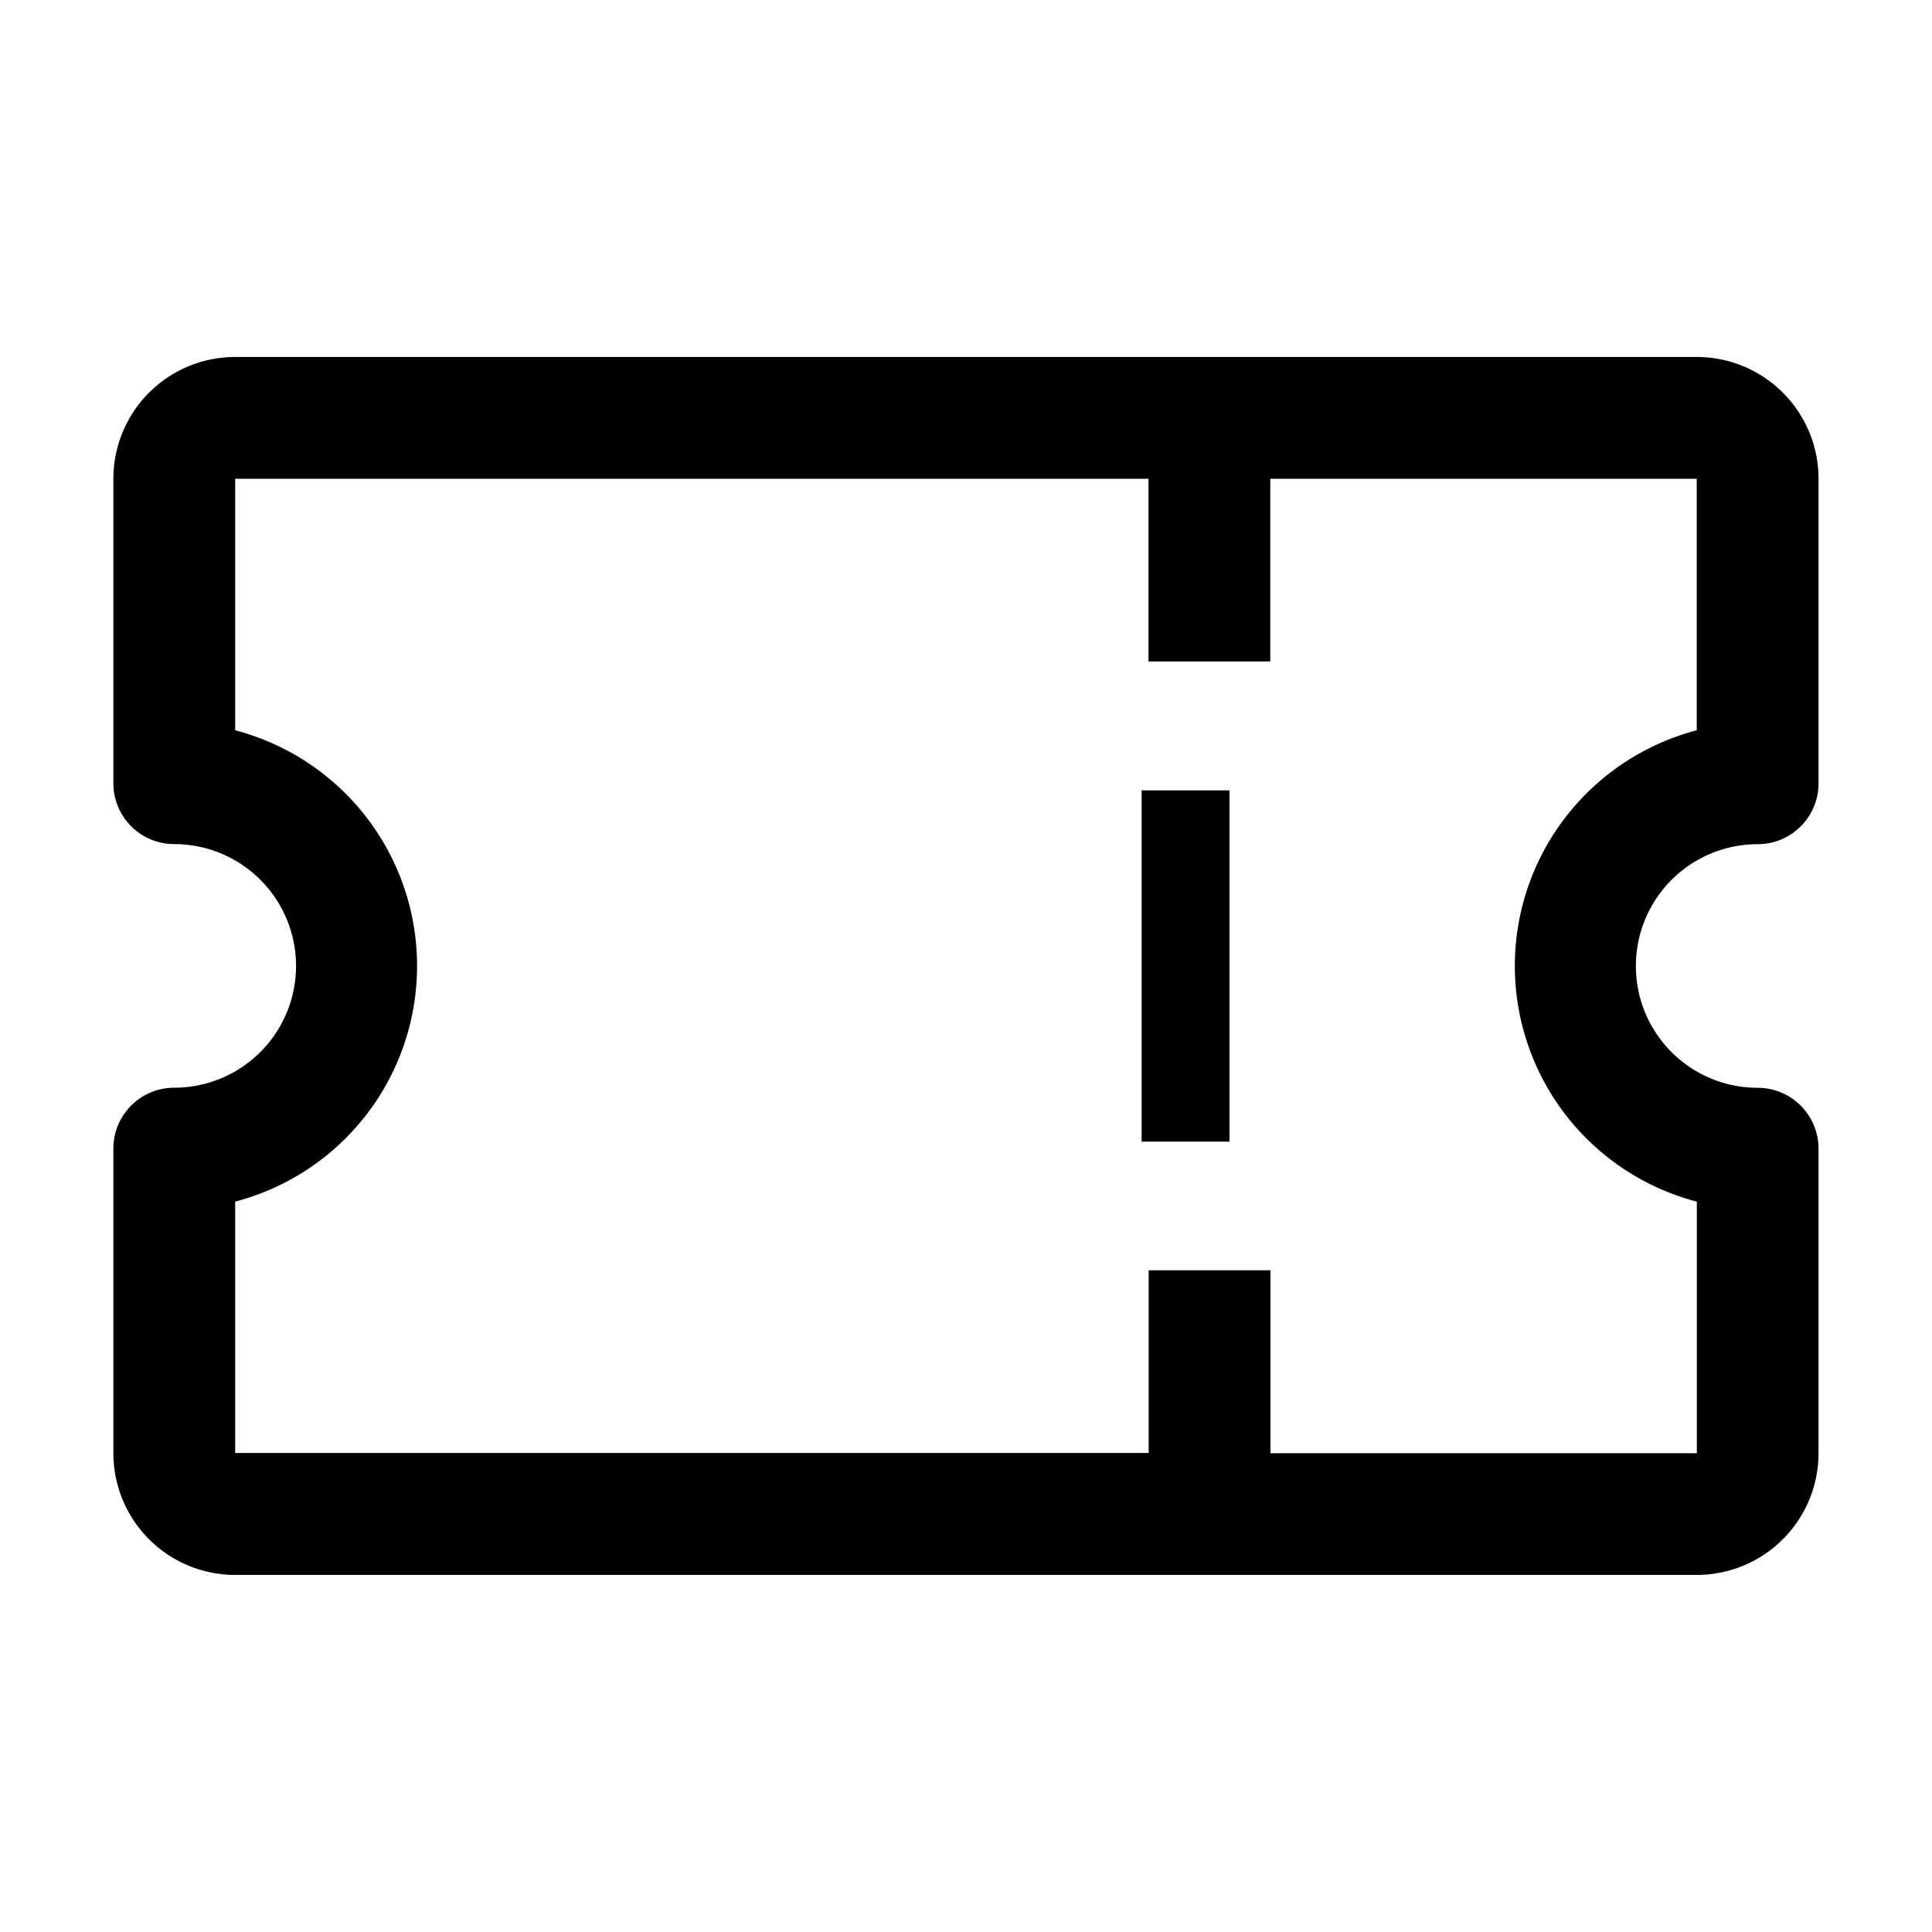
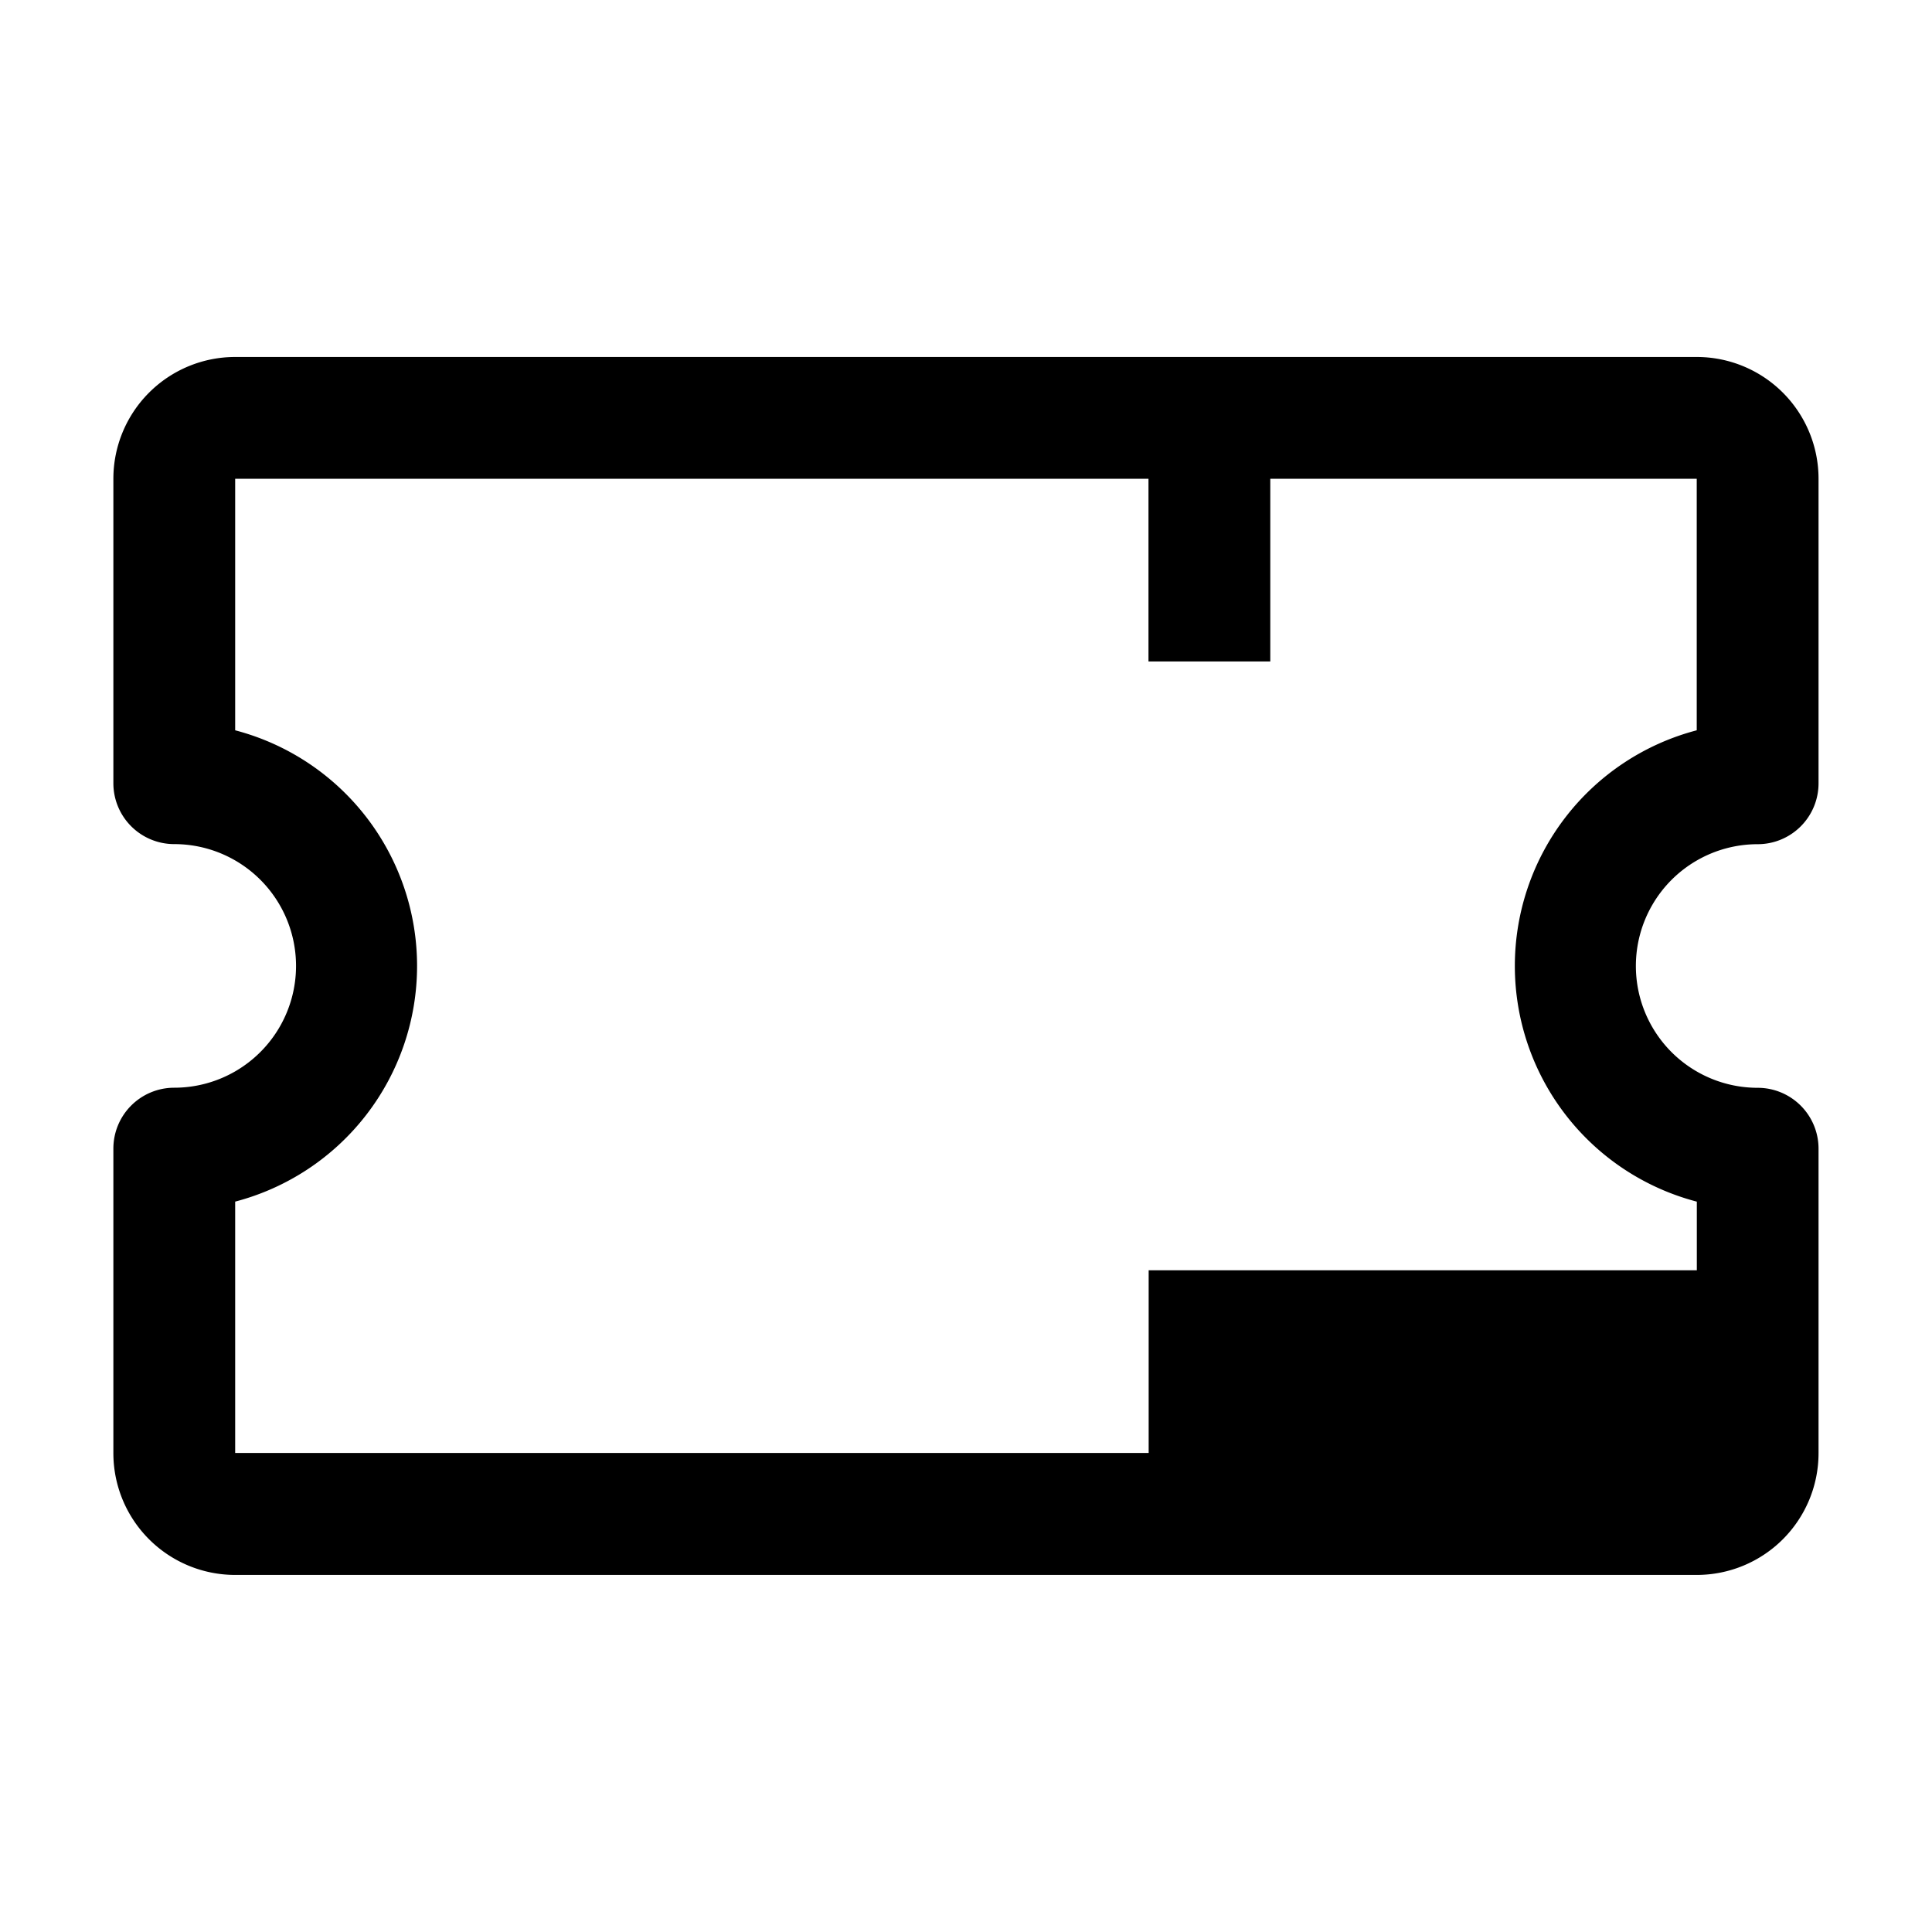
<svg xmlns="http://www.w3.org/2000/svg" width="22" height="22" viewBox="0 0 22 22">
  <g id="ticket-icon" transform="translate(-0.113 -0.113)">
-     <path id="Path_2674" data-name="Path 2674" d="M20.724,11.548a.693.693,0,0,0,.693-.693V7.387A1.387,1.387,0,0,0,20.03,6H3.387A1.387,1.387,0,0,0,2,7.387v3.467a.693.693,0,0,0,.693.693,1.387,1.387,0,1,1,0,2.774A.693.693,0,0,0,2,15.015v3.467a1.387,1.387,0,0,0,1.387,1.387H20.03a1.387,1.387,0,0,0,1.387-1.387V15.015a.693.693,0,0,0-.693-.693,1.387,1.387,0,1,1,0-2.774Zm-.693,4.071v2.864H15.176V16.4H13.789v2.08H3.387V15.618a2.774,2.774,0,0,0,0-5.367V7.387h10.4v2.08h1.387V7.387H20.03v2.864a2.774,2.774,0,0,0,0,5.367Z" transform="translate(-0.596 -1.822)" />
-     <rect id="Rectangle_929" data-name="Rectangle 929" width="1" height="4" transform="translate(13.113 9.113)" />
+     <path id="Path_2674" data-name="Path 2674" d="M20.724,11.548a.693.693,0,0,0,.693-.693V7.387A1.387,1.387,0,0,0,20.03,6H3.387A1.387,1.387,0,0,0,2,7.387v3.467a.693.693,0,0,0,.693.693,1.387,1.387,0,1,1,0,2.774A.693.693,0,0,0,2,15.015v3.467a1.387,1.387,0,0,0,1.387,1.387H20.03a1.387,1.387,0,0,0,1.387-1.387V15.015a.693.693,0,0,0-.693-.693,1.387,1.387,0,1,1,0-2.774Zm-.693,4.071v2.864V16.4H13.789v2.08H3.387V15.618a2.774,2.774,0,0,0,0-5.367V7.387h10.4v2.08h1.387V7.387H20.03v2.864a2.774,2.774,0,0,0,0,5.367Z" transform="translate(-0.596 -1.822)" />
    <rect id="_Transparent_Rectangle_" data-name="&lt;Transparent Rectangle&gt;" width="22" height="22" transform="translate(0.113 0.113)" fill="none" />
  </g>
</svg>